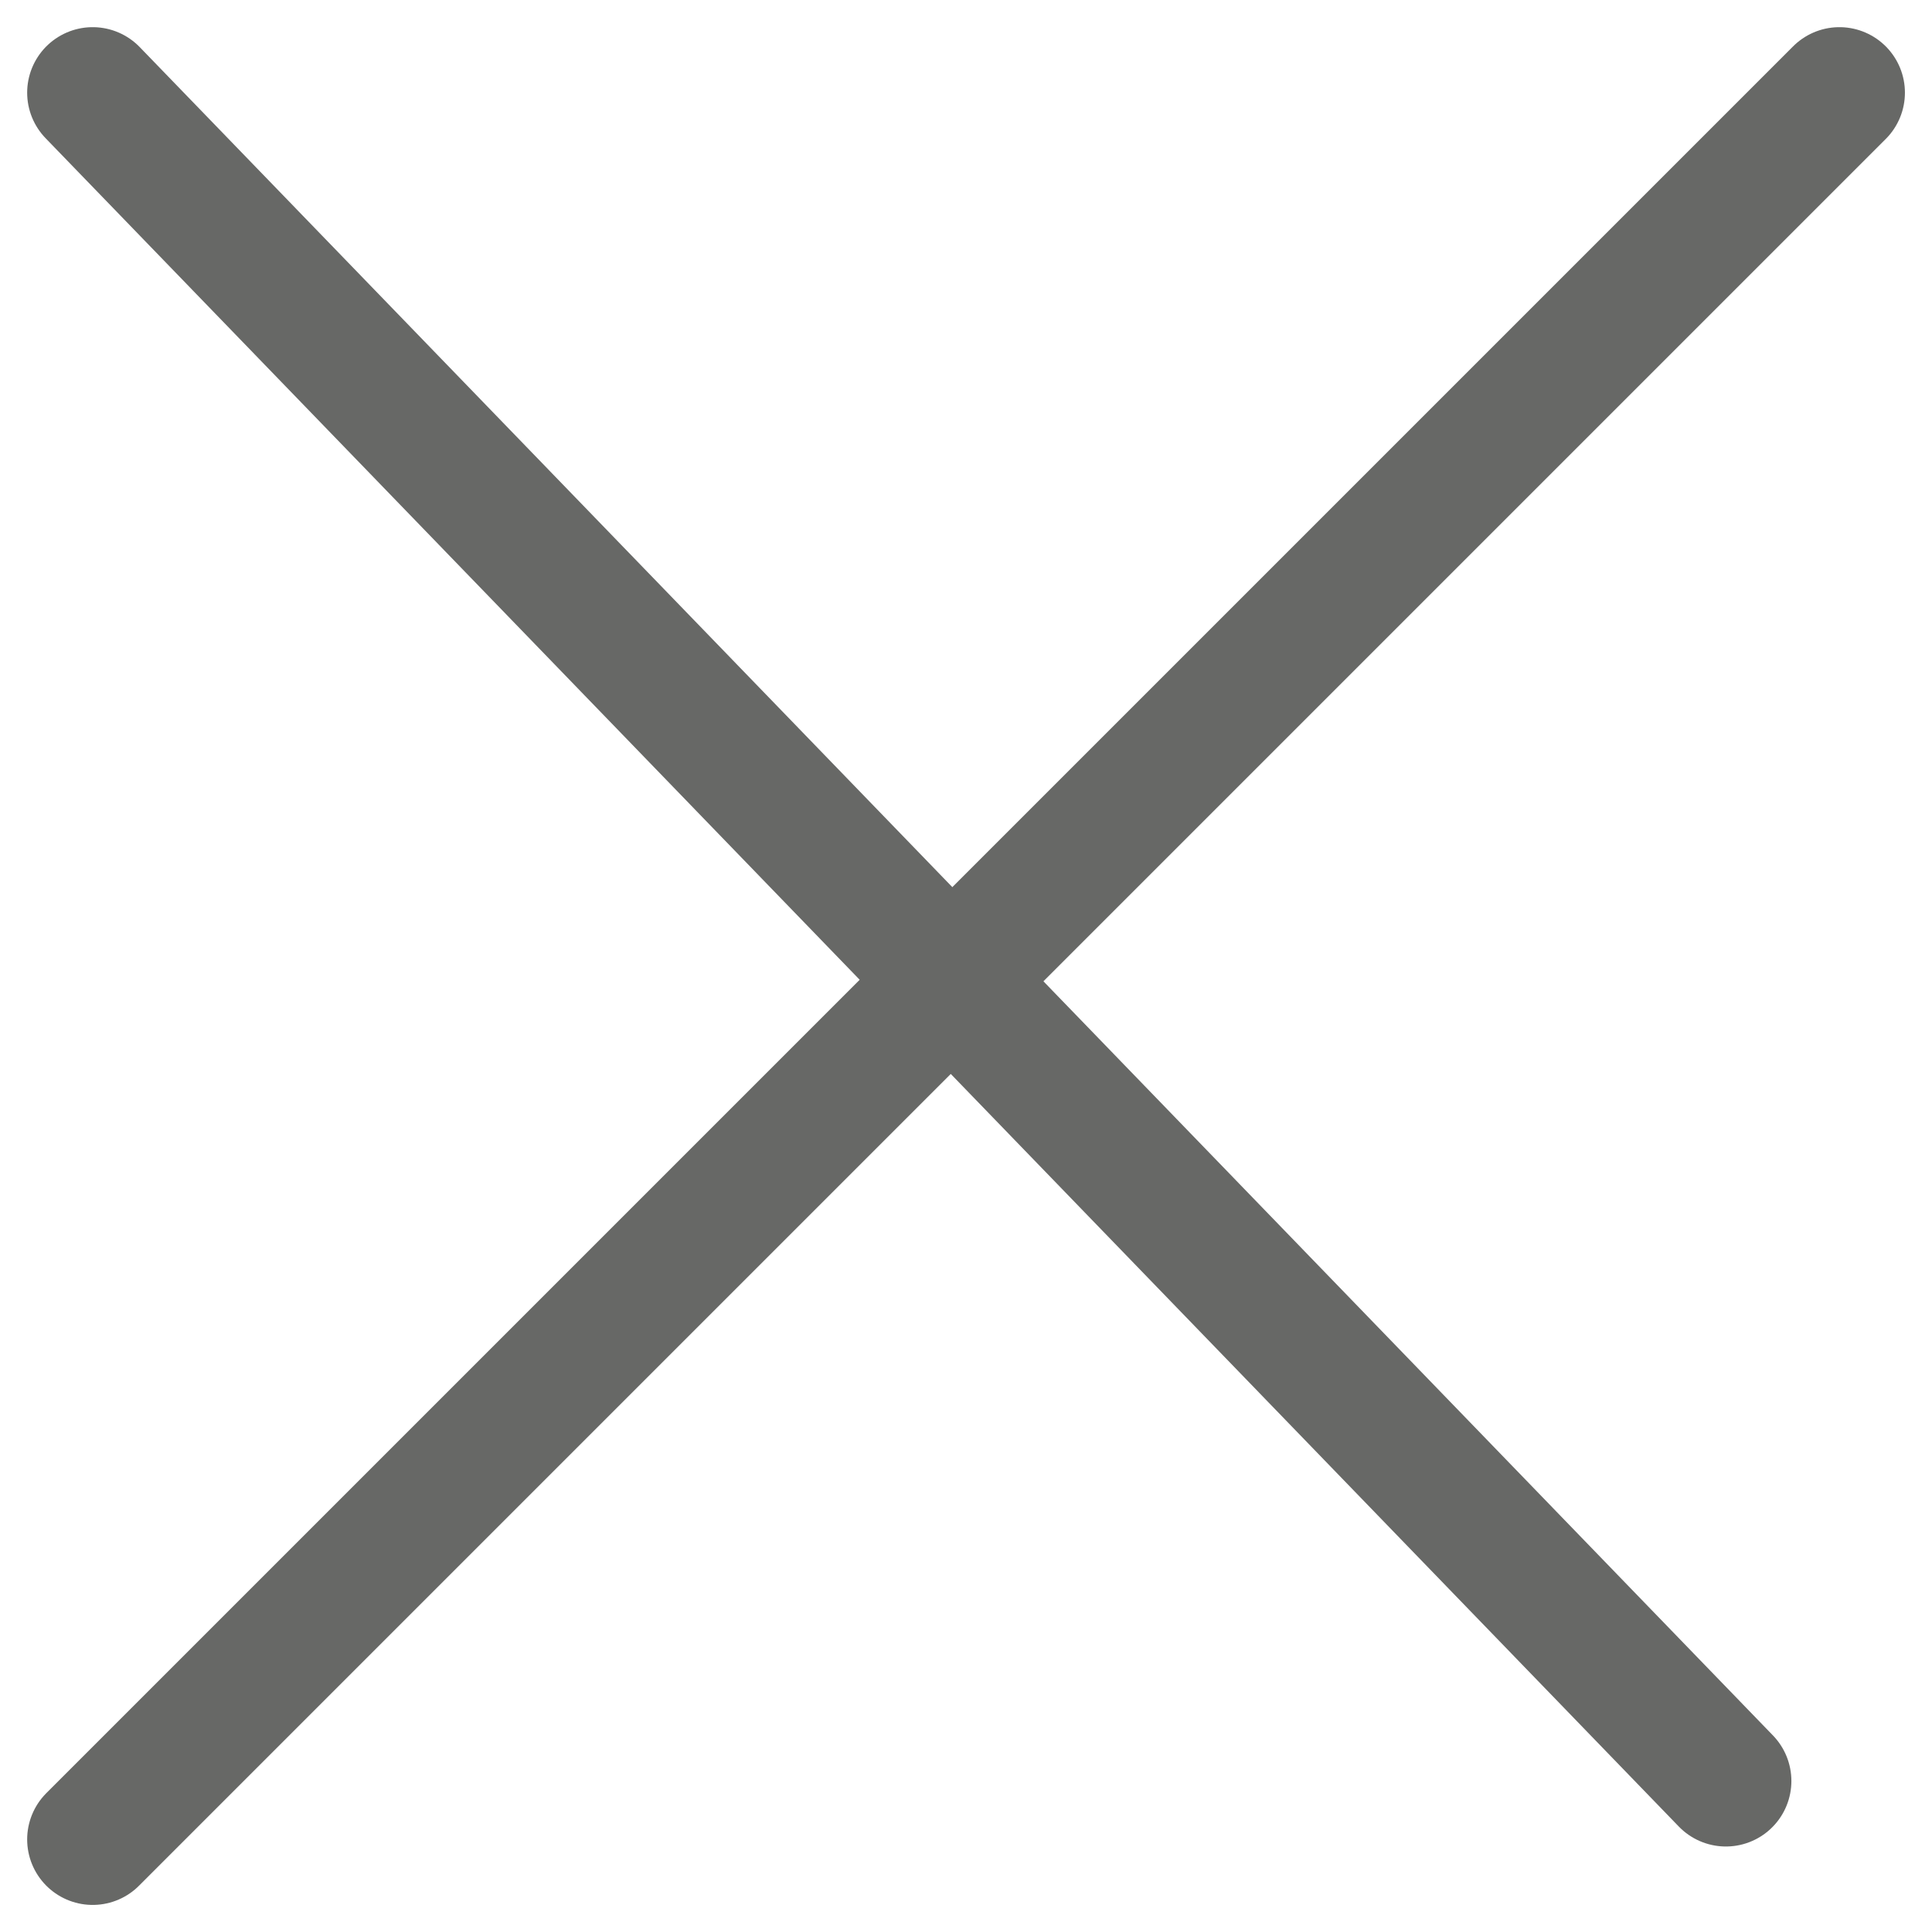
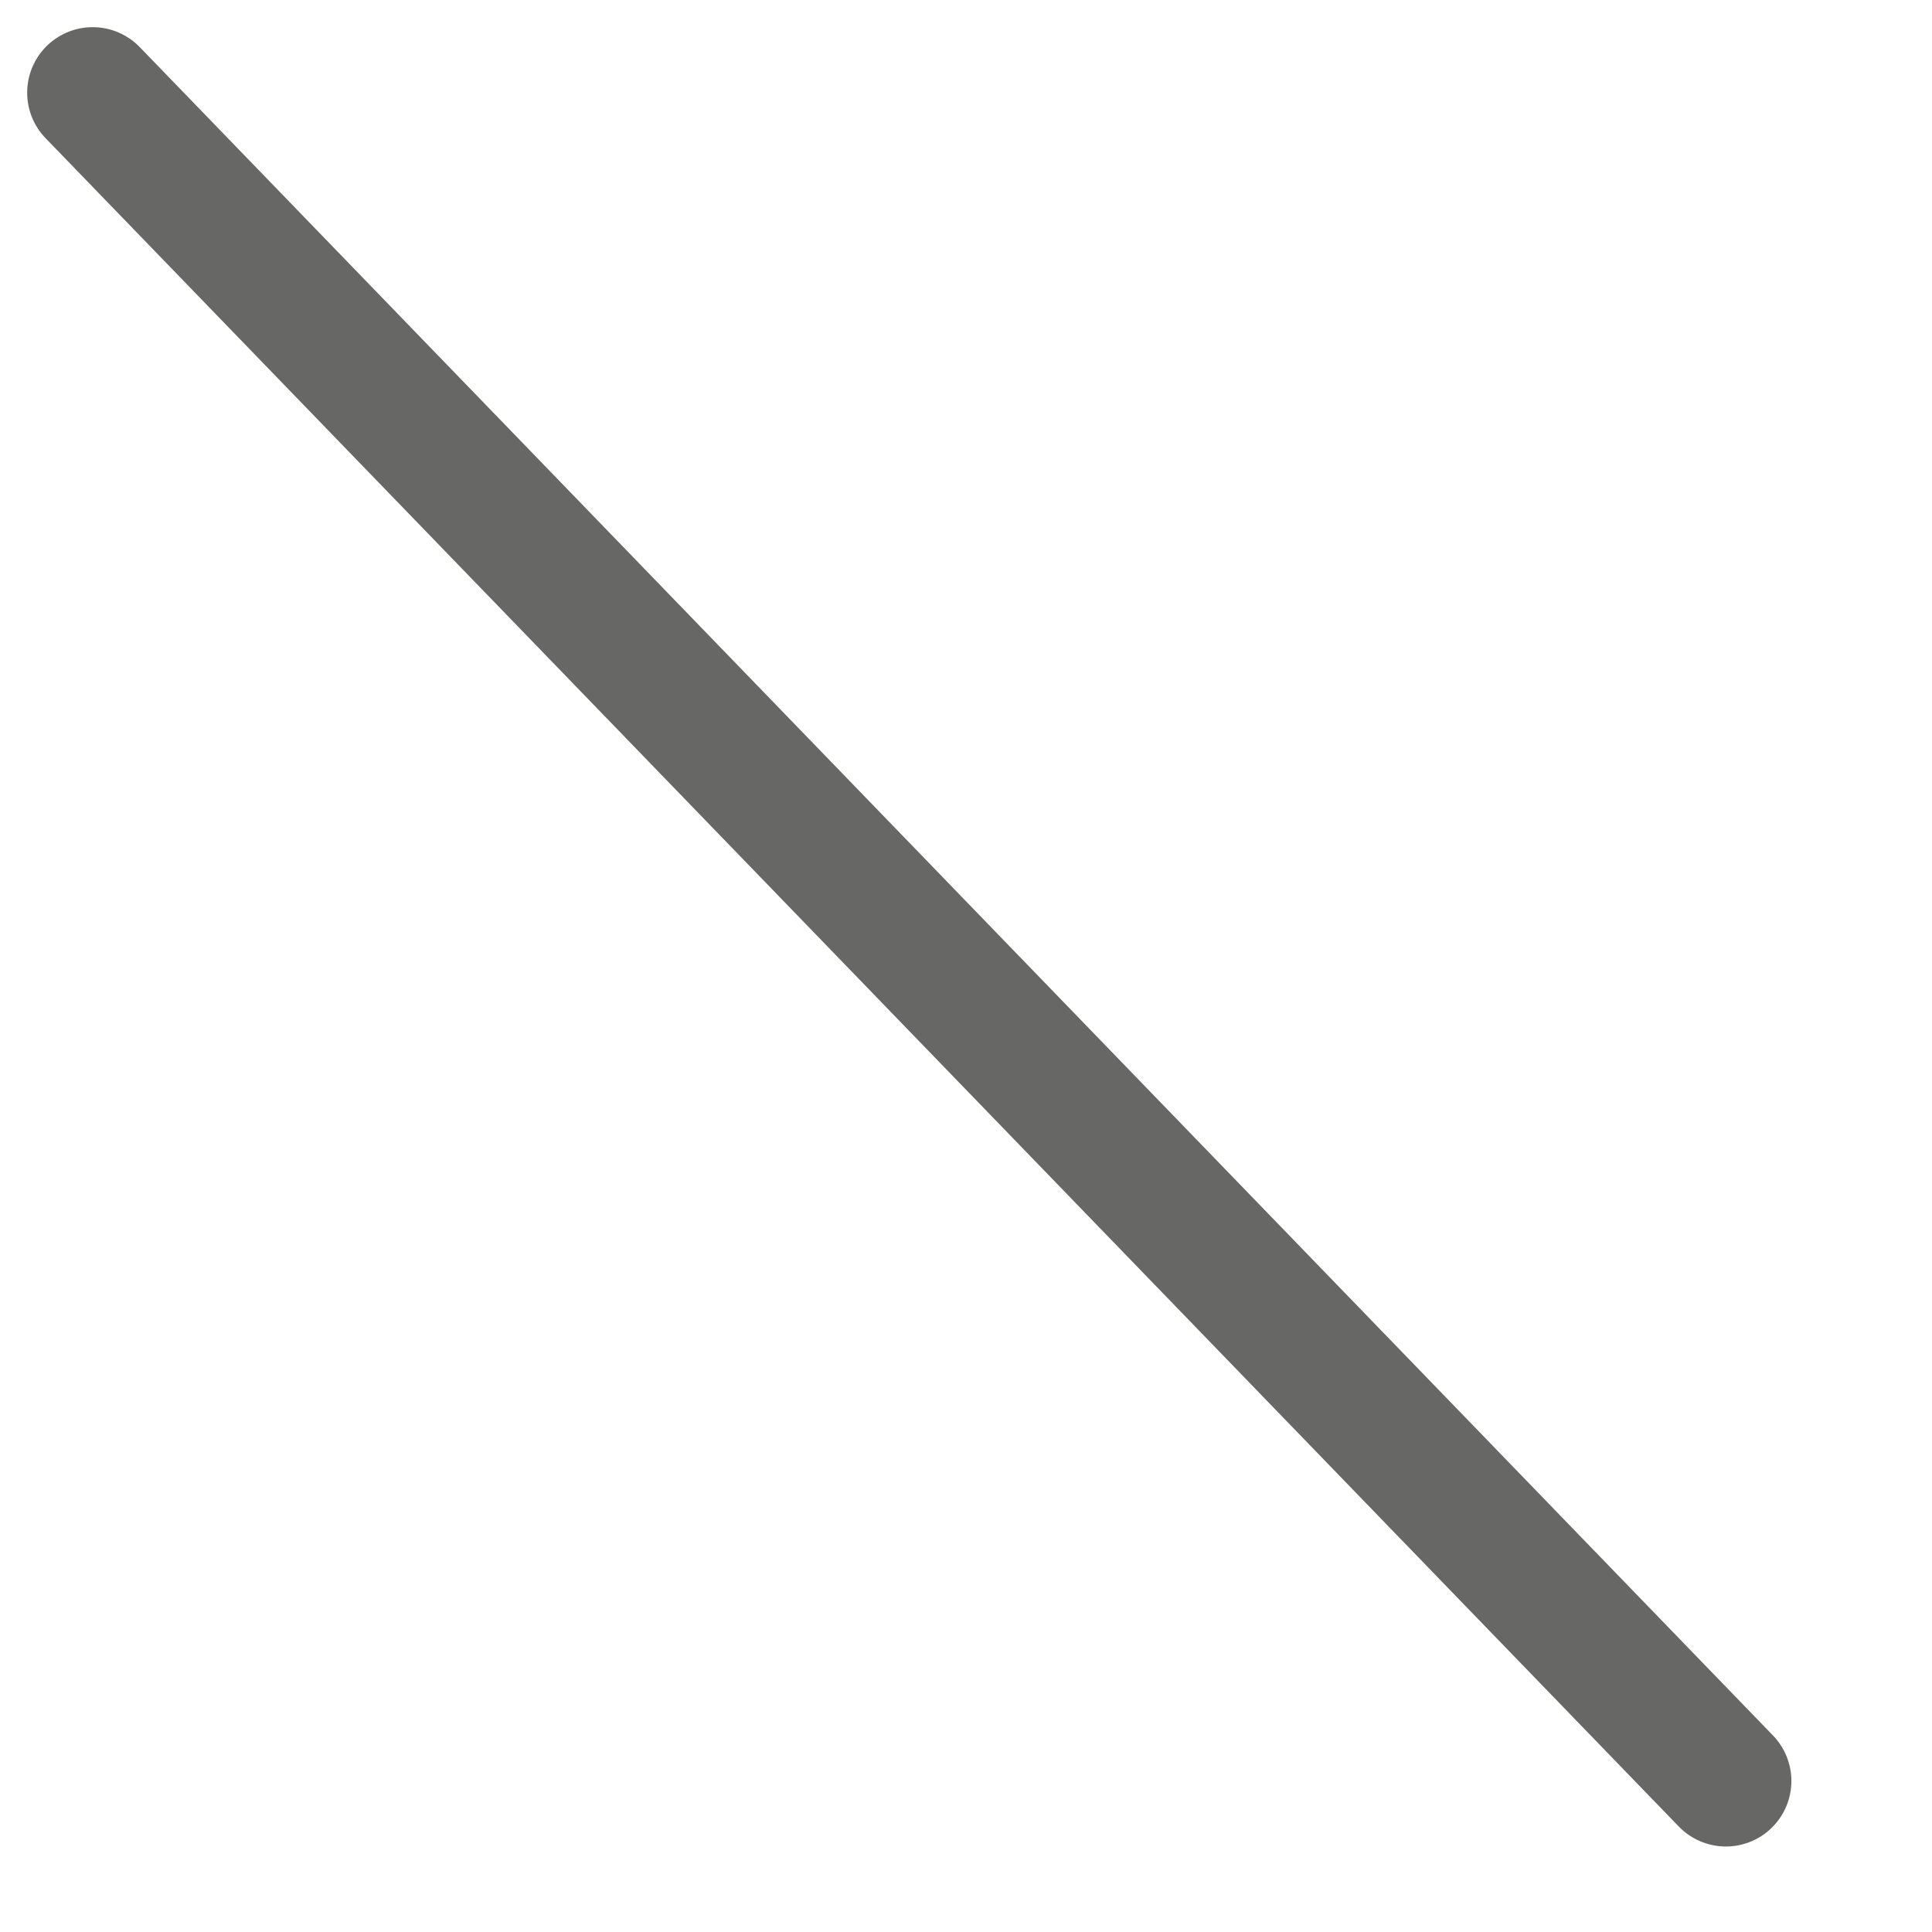
<svg xmlns="http://www.w3.org/2000/svg" width="22.121" height="22.121" viewBox="0 0 22.121 22.121">
  <defs>
    <style>.a{fill:none;stroke:#676866;stroke-linecap:round;stroke-width:1.5px;}</style>
  </defs>
  <g transform="translate(1.061 1.061)">
-     <path class="a" d="M0,20,20,0" transform="translate(20 20) rotate(180)" />
    <path class="a" d="M0,0,18.7,19.331" transform="translate(0 0)" />
  </g>
</svg>